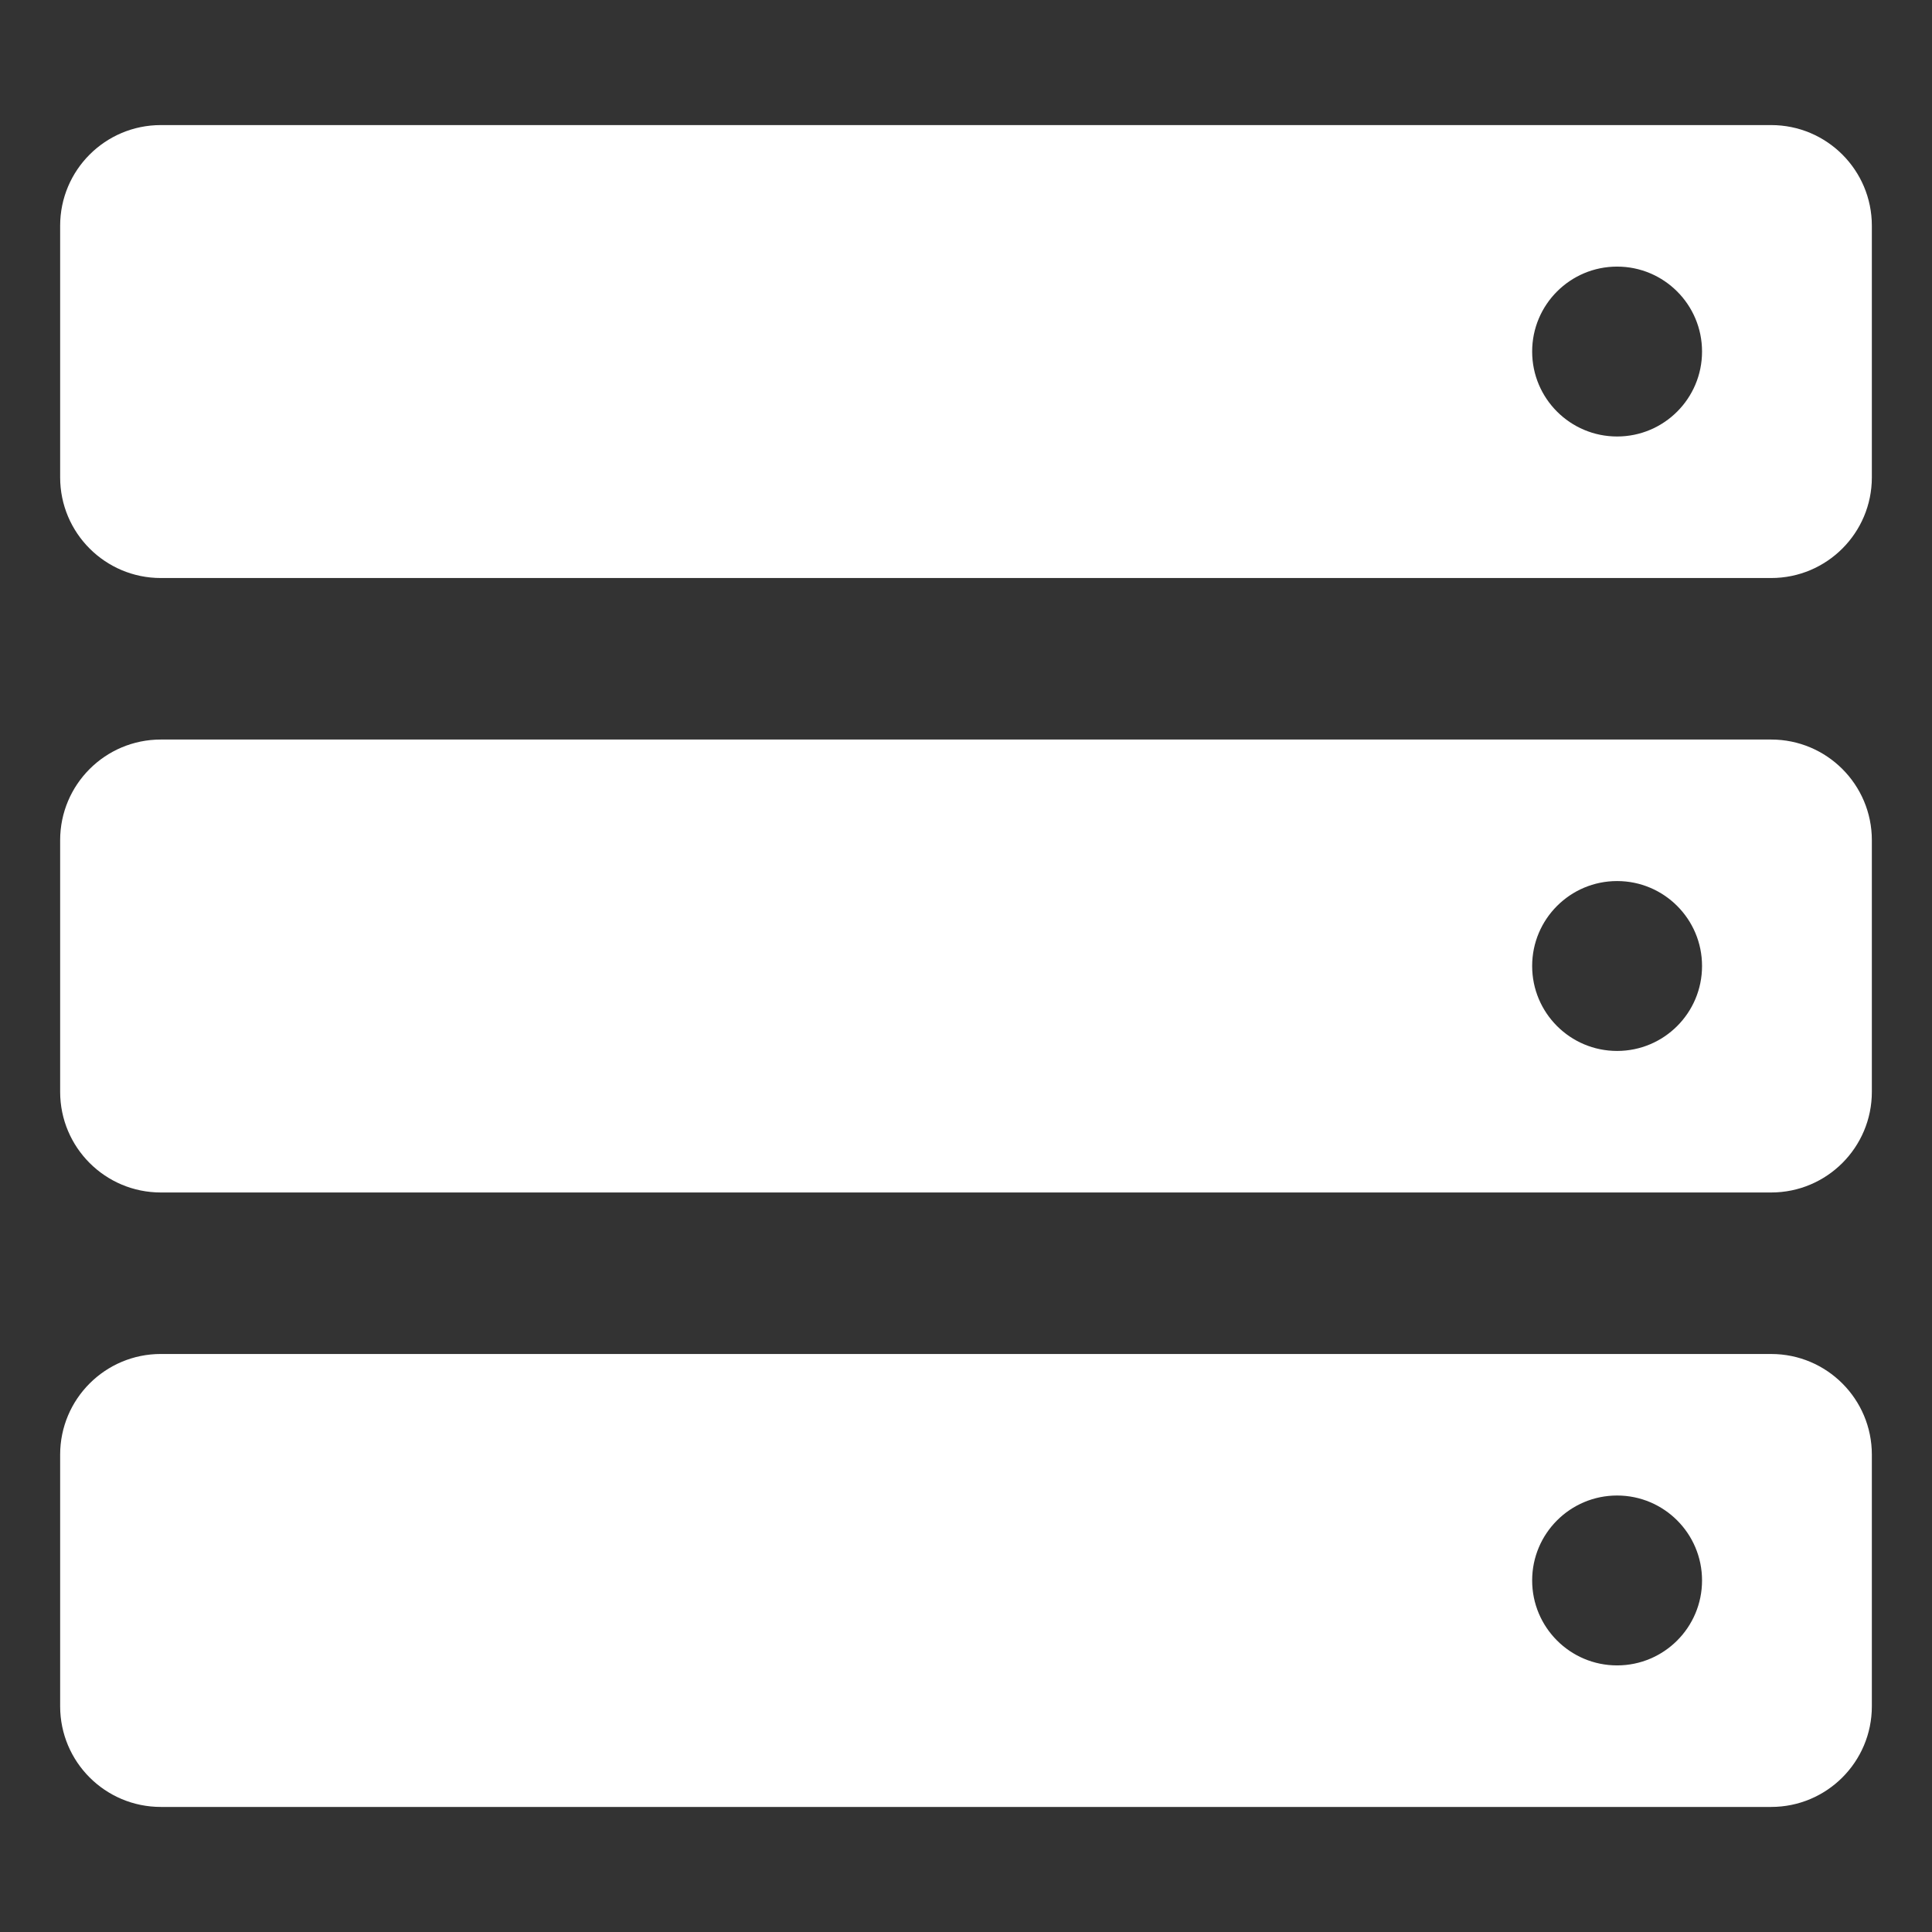
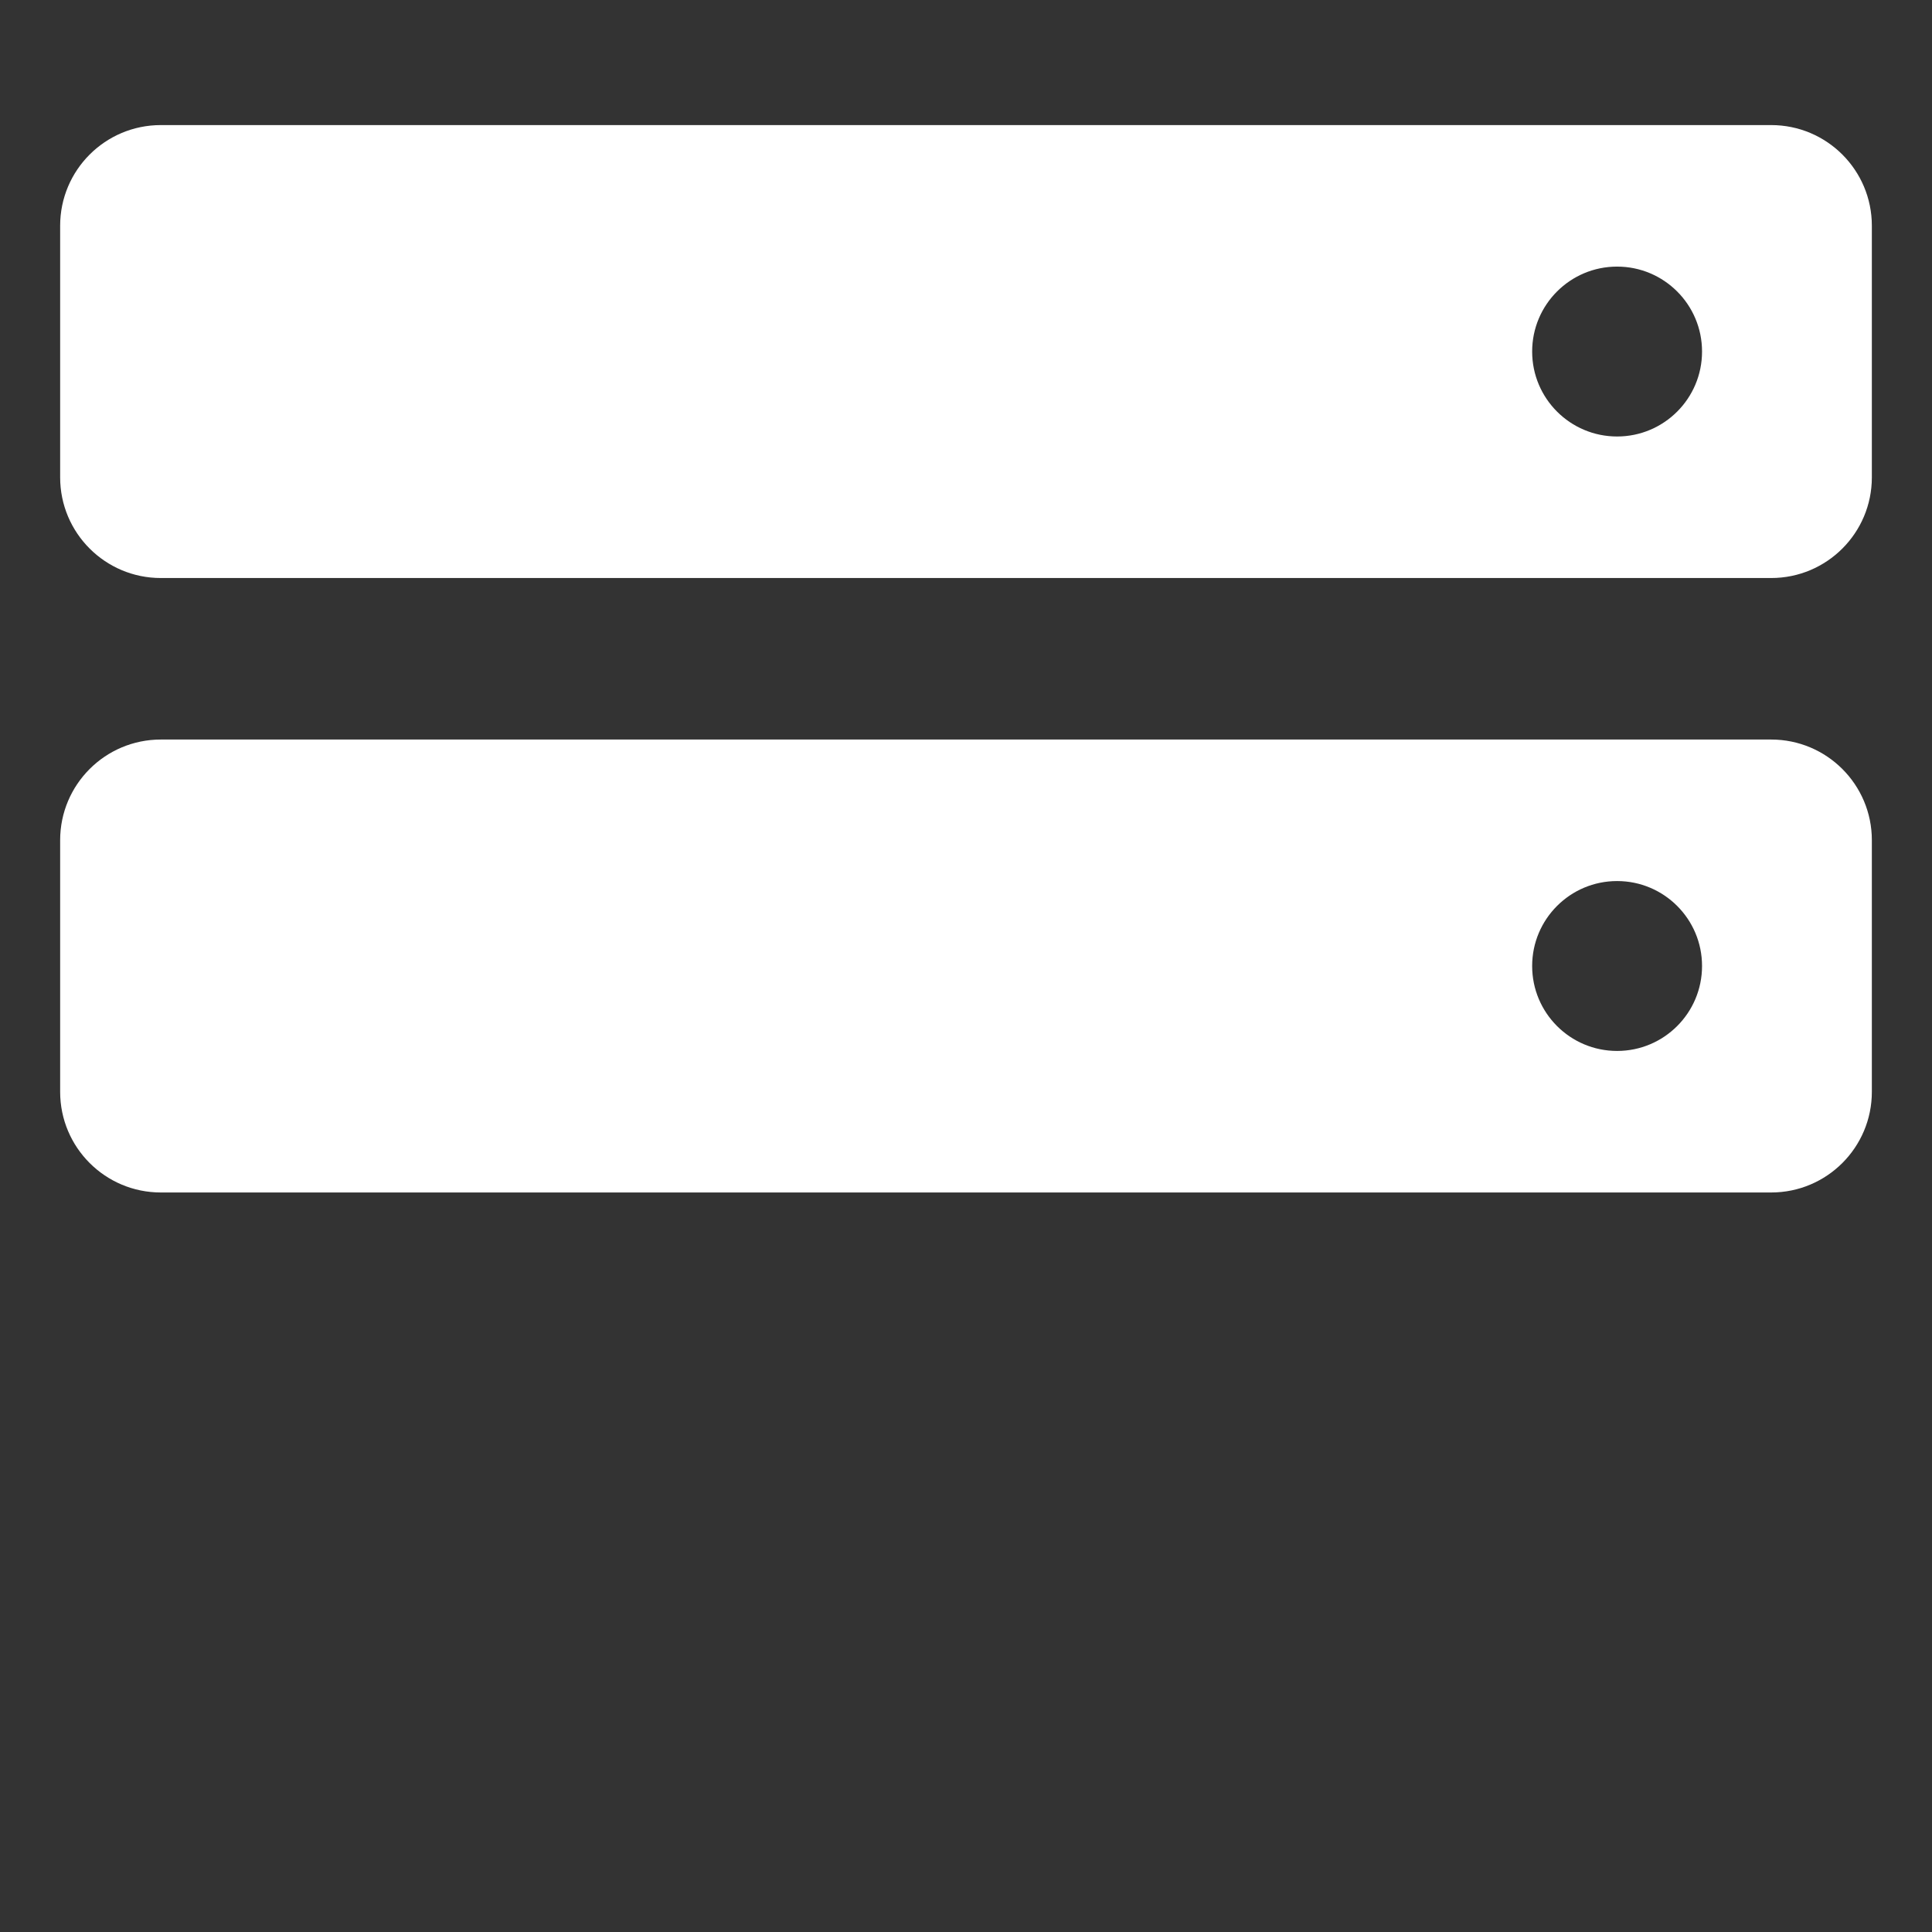
<svg xmlns="http://www.w3.org/2000/svg" version="1.1" id="图层_1" x="0px" y="0px" viewBox="0 0 1200 1200" style="enable-background:new 0 0 1200 1200;" xml:space="preserve">
  <rect x="0" y="0" width="1200" height="1200" fill="#333333" stroke="none" />
  <style type="text/css">
	.st0{fill:#FFFFFF;}
</style>
  <g>
    <path class="st0" d="M1100.12,77.69c34.53,0,62.52,27.99,62.52,62.52l0,0V296.5c0,34.53-27.99,62.52-62.52,62.52l0,0H99.88   c-34.53,0-62.52-27.99-62.52-62.52l0,0V140.21c0-34.53,27.99-62.52,62.52-62.52H1100.12L1100.12,77.69z M1004.41,165.59   c-29.14,0-52.76,23.62-52.76,52.76s23.62,52.76,52.76,52.76l0,0c29.14,0,52.76-23.62,52.76-52.76S1033.55,165.59,1004.41,165.59z" />
    <path class="st0" d="M1100.12,459.34c34.53,0,62.52,27.99,62.52,62.52l0,0v156.29c0,34.53-27.99,62.52-62.52,62.52l0,0H99.88   c-34.53,0-62.52-27.99-62.52-62.52l0,0V521.86c0-34.53,27.99-62.52,62.52-62.52h0H1100.12L1100.12,459.34z M1004.41,547.24   c-29.14,0-52.76,23.62-52.76,52.76s23.62,52.76,52.76,52.76l0,0c29.14,0,52.76-23.62,52.76-52.76S1033.55,547.24,1004.41,547.24z" />
-     <path class="st0" d="M1100.12,840.99c34.53,0,62.52,27.99,62.52,62.52l0,0v156.29c0,34.53-27.99,62.52-62.52,62.52l0,0H99.88   c-34.53,0-62.52-27.99-62.52-62.52l0,0V903.5c0-34.53,27.99-62.52,62.52-62.52h0H1100.12L1100.12,840.99z M1004.41,928.89   c-29.14,0-52.76,23.62-52.76,52.76c0,29.14,23.62,52.76,52.76,52.76l0,0c29.14,0,52.76-23.62,52.76-52.76   C1057.17,952.51,1033.55,928.89,1004.41,928.89z" />
  </g>
</svg>